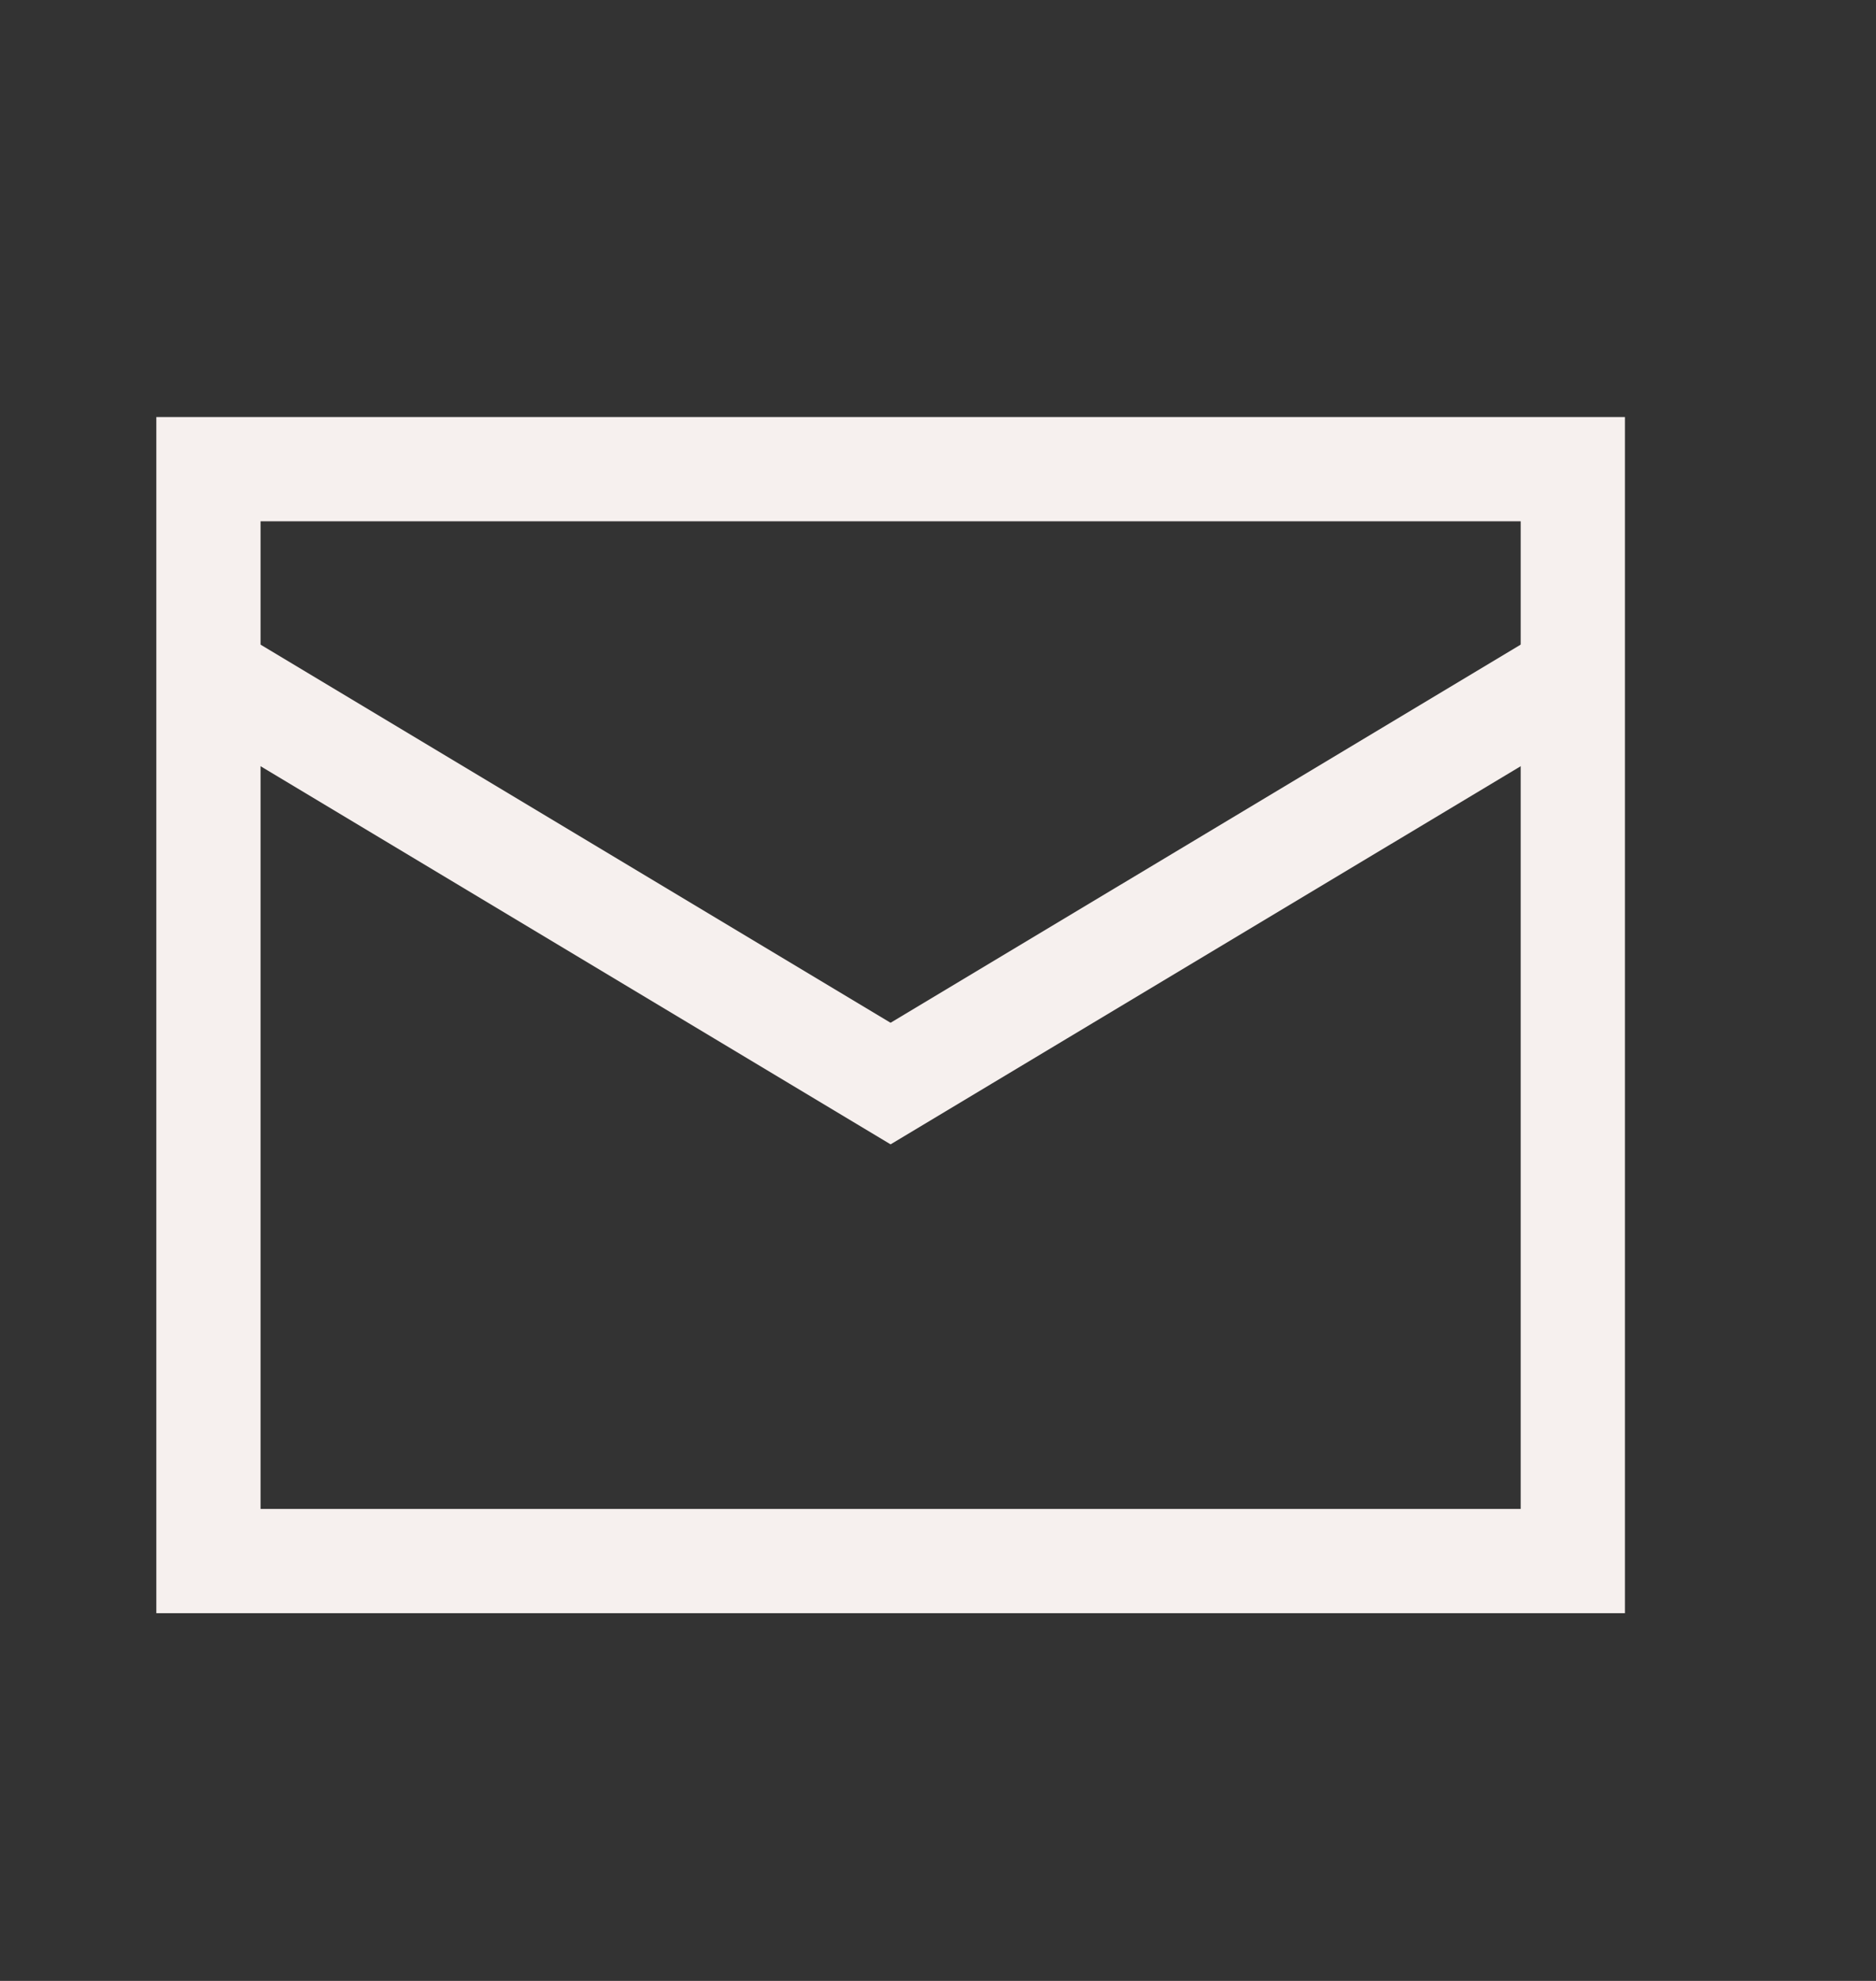
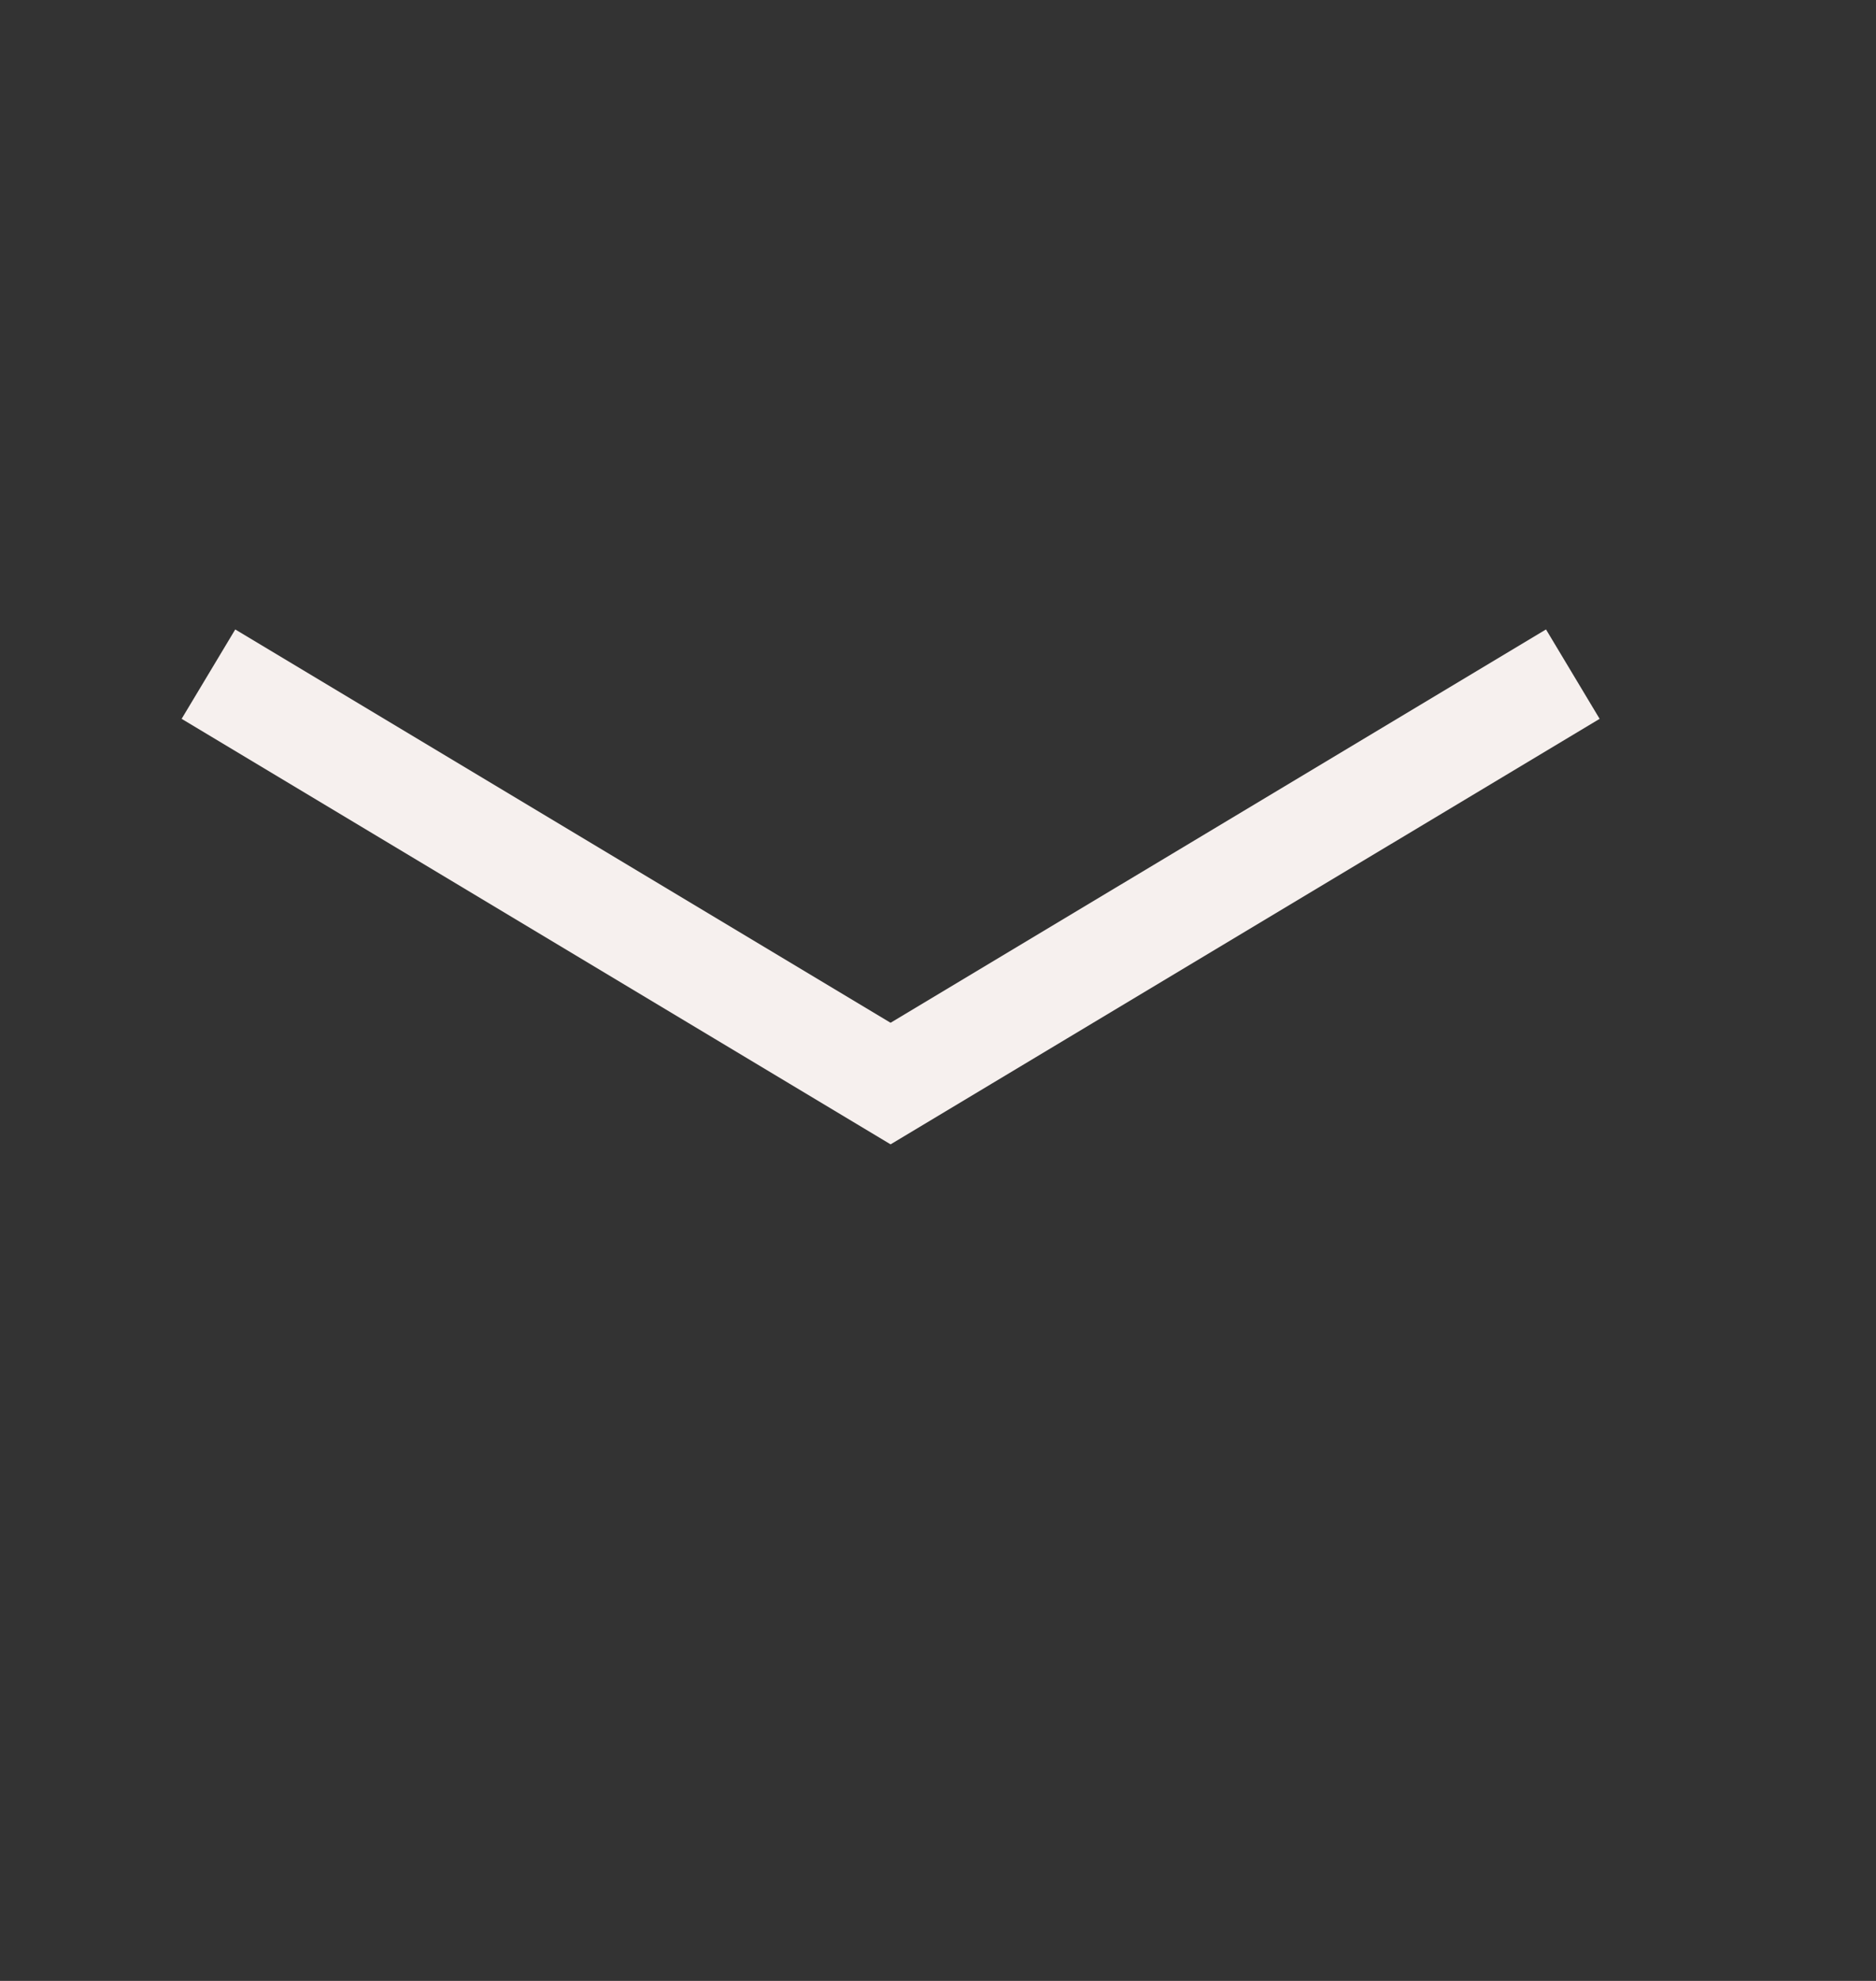
<svg xmlns="http://www.w3.org/2000/svg" width="18" height="19" viewBox="0 0 18 19" fill="none">
  <rect x="0" y="0" width="18" height="19" fill="#333333" stroke="none" />
-   <path d="M2 4.5H15.091V14.973H2V4.5Z" stroke="#F6F0EE" />
  <path d="M2 6.466L8.545 10.393L15.091 6.466" stroke="#F6F0EE" />
</svg>